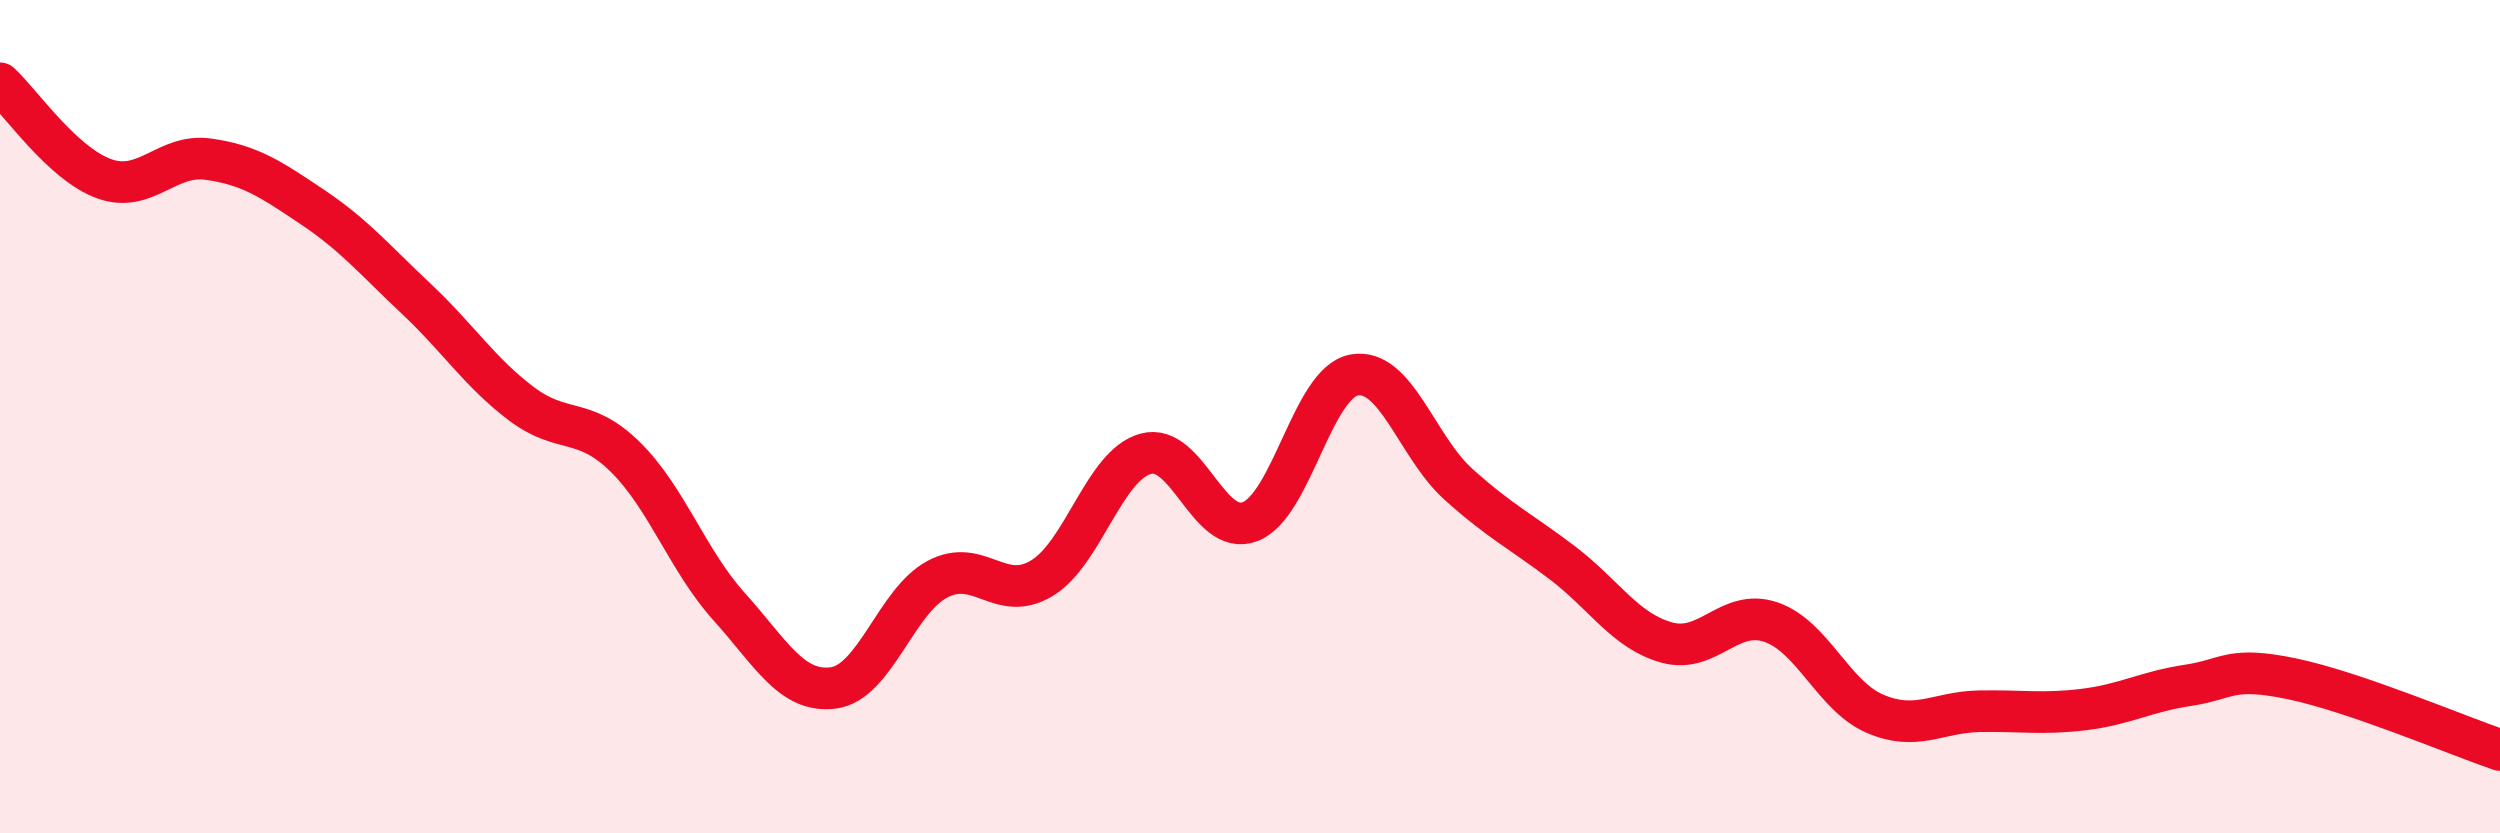
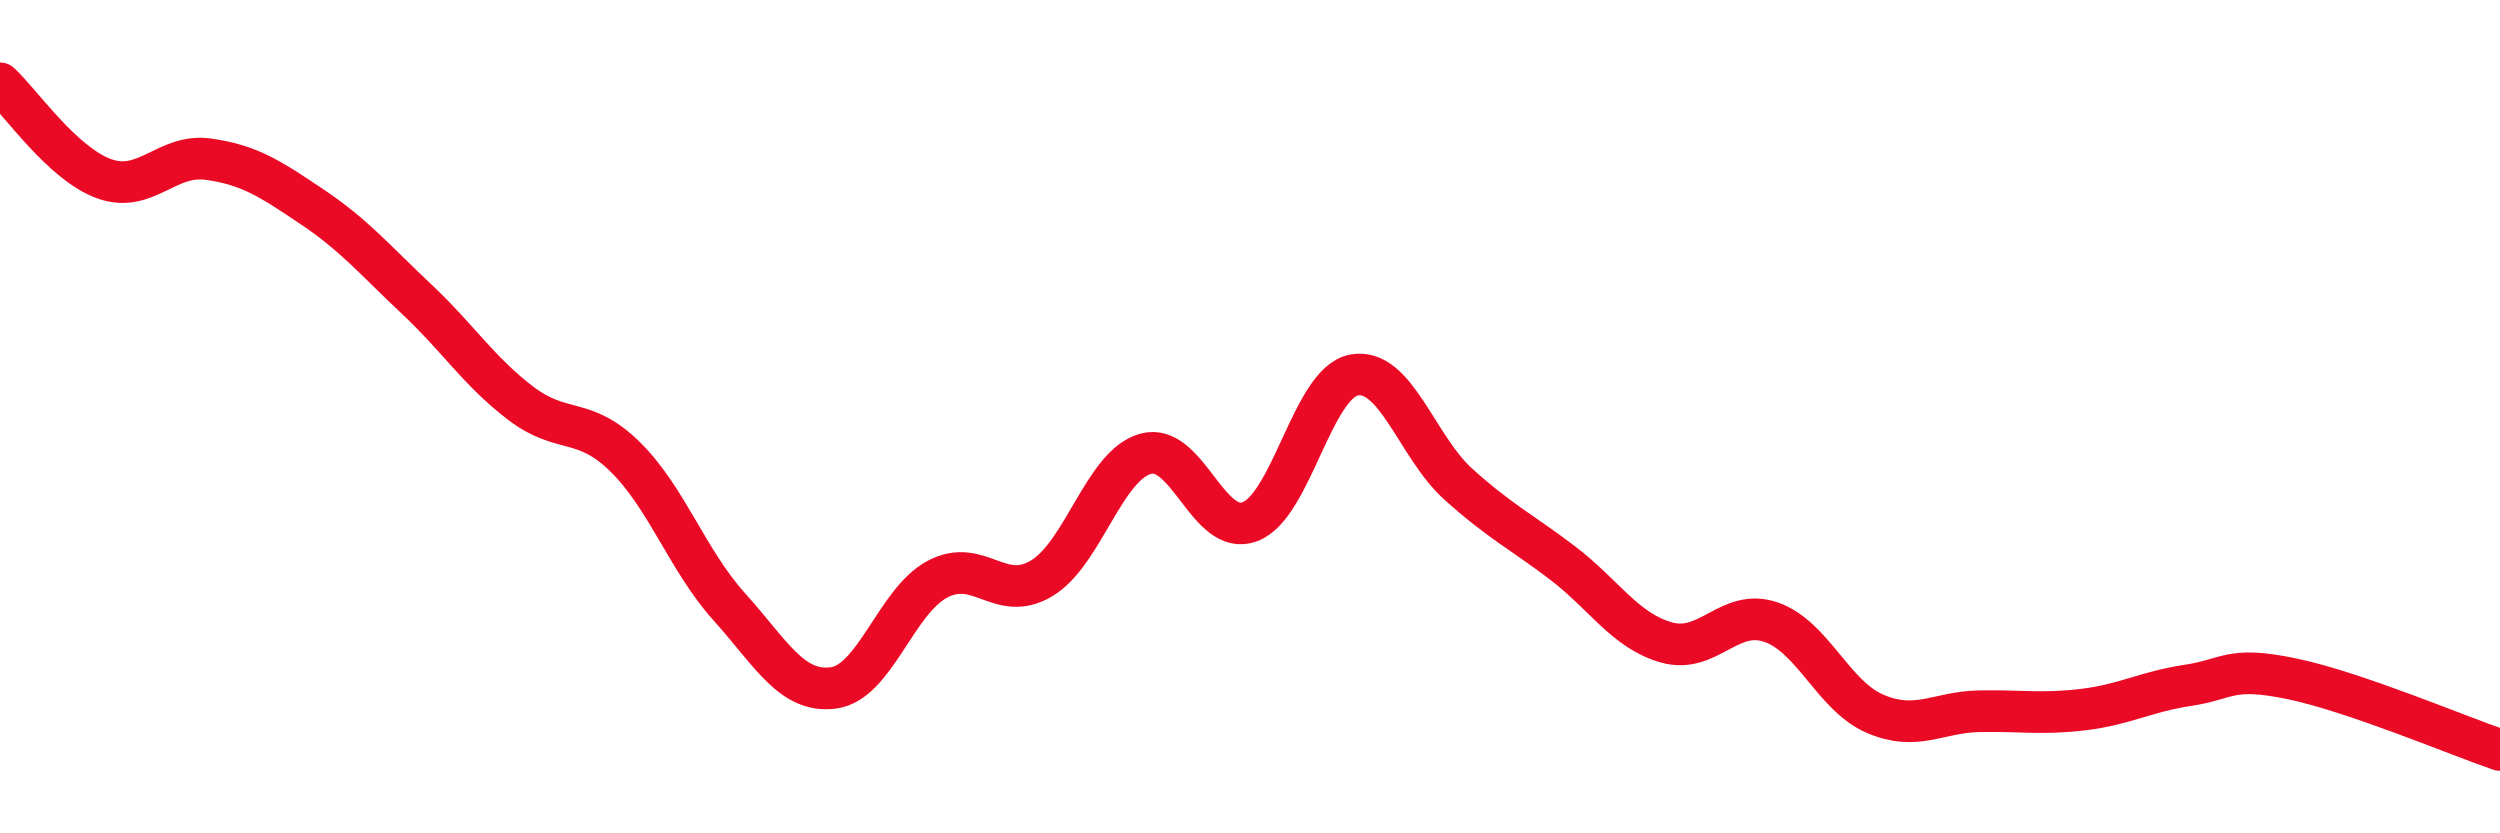
<svg xmlns="http://www.w3.org/2000/svg" width="60" height="20" viewBox="0 0 60 20">
-   <path d="M 0,2 C 0.5,2.46 1.5,3.93 2.5,4.29 C 3.5,4.65 4,3.68 5,3.82 C 6,3.96 6.5,4.3 7.5,4.97 C 8.5,5.64 9,6.24 10,7.18 C 11,8.12 11.5,8.92 12.5,9.68 C 13.5,10.44 14,9.98 15,10.96 C 16,11.94 16.5,13.45 17.5,14.56 C 18.5,15.67 19,16.64 20,16.51 C 21,16.38 21.5,14.43 22.5,13.9 C 23.5,13.37 24,14.48 25,13.88 C 26,13.28 26.5,11.16 27.5,10.89 C 28.5,10.62 29,12.9 30,12.52 C 31,12.14 31.5,9.18 32.5,9 C 33.5,8.82 34,10.72 35,11.62 C 36,12.52 36.5,12.75 37.5,13.51 C 38.5,14.27 39,15.14 40,15.42 C 41,15.7 41.5,14.59 42.5,14.93 C 43.5,15.27 44,16.7 45,17.13 C 46,17.56 46.5,17.09 47.5,17.07 C 48.5,17.05 49,17.15 50,17.03 C 51,16.91 51.5,16.6 52.5,16.45 C 53.5,16.3 53.5,15.98 55,16.29 C 56.5,16.6 59,17.66 60,18L60 20L0 20Z" fill="#EB0A25" opacity="0.1" stroke-linecap="round" stroke-linejoin="round" />
  <path d="M 0,2 C 0.5,2.46 1.5,3.93 2.5,4.29 C 3.5,4.65 4,3.68 5,3.82 C 6,3.96 6.5,4.3 7.5,4.97 C 8.5,5.64 9,6.24 10,7.18 C 11,8.12 11.5,8.92 12.5,9.68 C 13.5,10.44 14,9.98 15,10.96 C 16,11.94 16.5,13.45 17.5,14.56 C 18.5,15.67 19,16.64 20,16.51 C 21,16.38 21.5,14.43 22.5,13.9 C 23.5,13.37 24,14.48 25,13.88 C 26,13.28 26.5,11.16 27.5,10.89 C 28.5,10.62 29,12.9 30,12.52 C 31,12.14 31.5,9.18 32.5,9 C 33.5,8.82 34,10.72 35,11.62 C 36,12.52 36.5,12.75 37.5,13.51 C 38.5,14.27 39,15.14 40,15.42 C 41,15.7 41.5,14.59 42.5,14.93 C 43.5,15.27 44,16.7 45,17.13 C 46,17.56 46.5,17.09 47.5,17.07 C 48.5,17.05 49,17.15 50,17.03 C 51,16.91 51.5,16.6 52.5,16.45 C 53.5,16.3 53.5,15.98 55,16.29 C 56.5,16.6 59,17.66 60,18" stroke="#EB0A25" stroke-width="1" fill="none" stroke-linecap="round" stroke-linejoin="round" />
</svg>